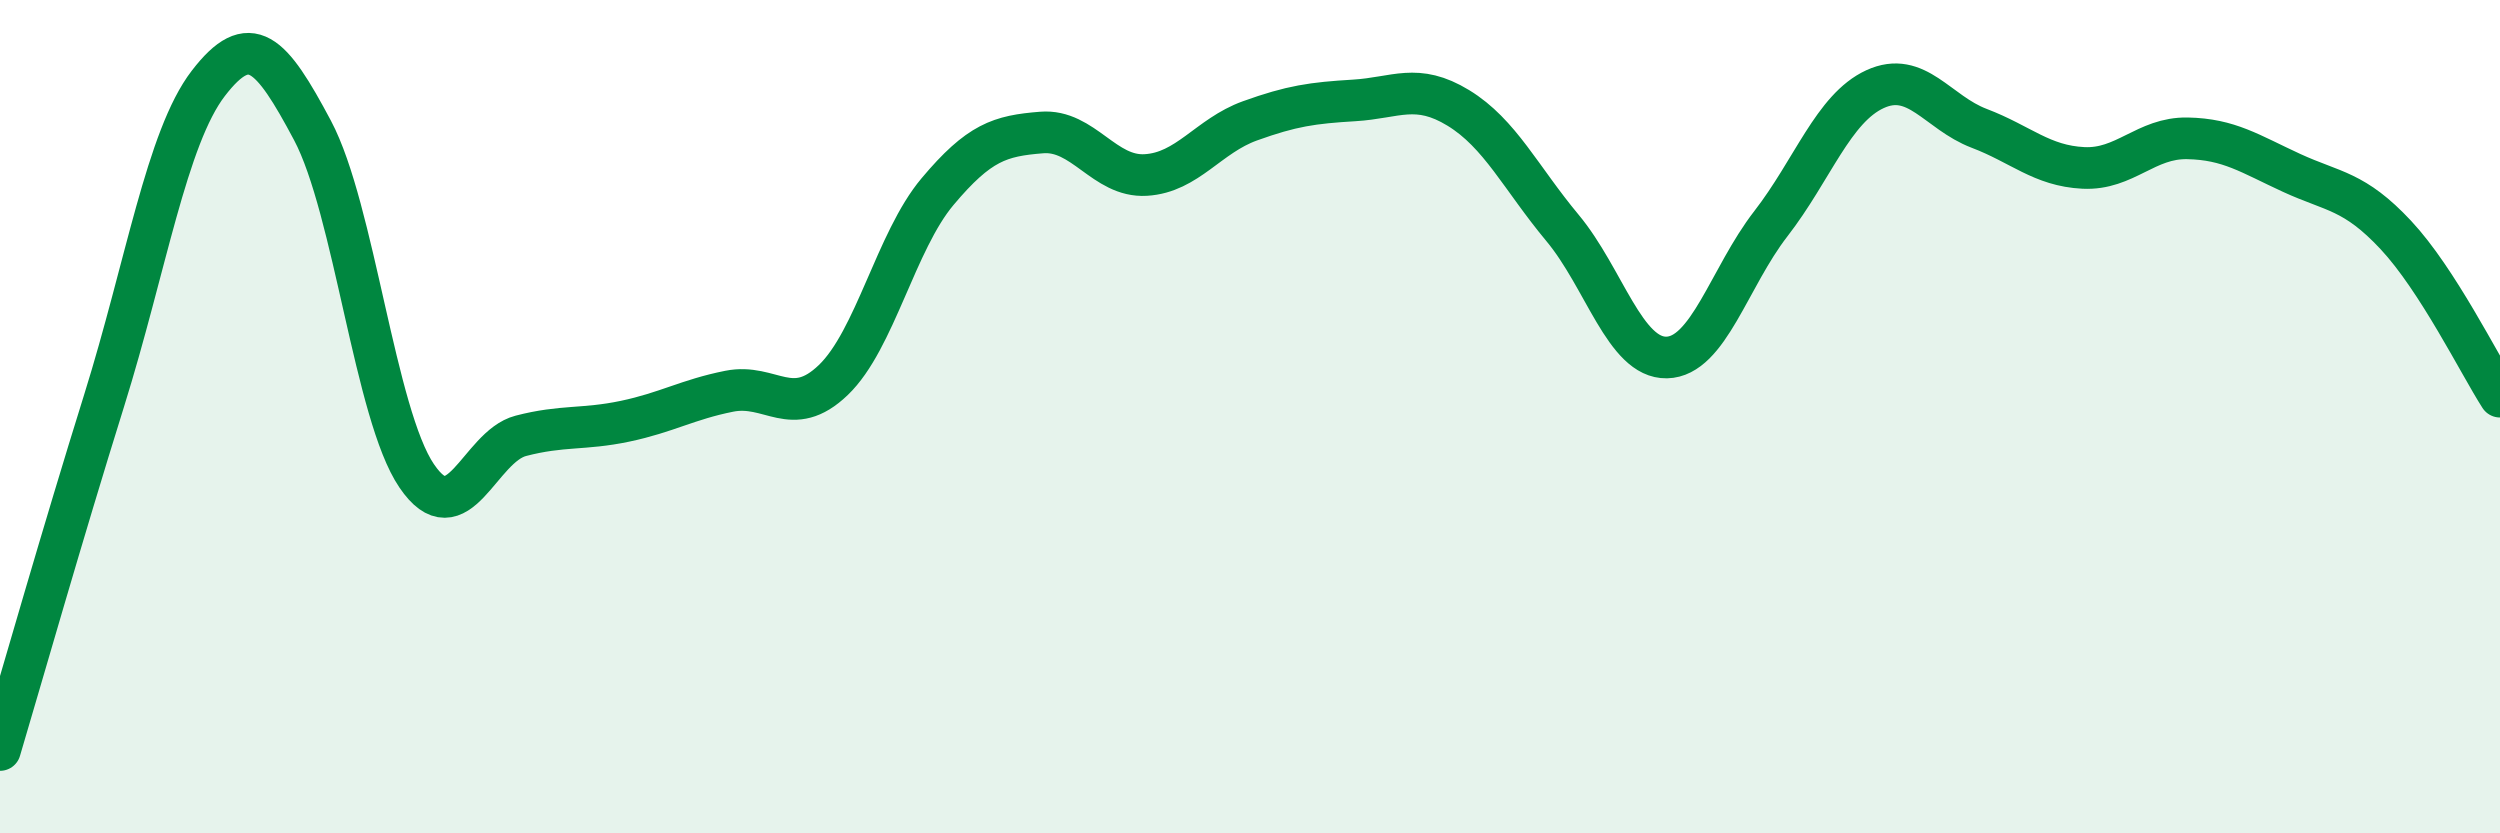
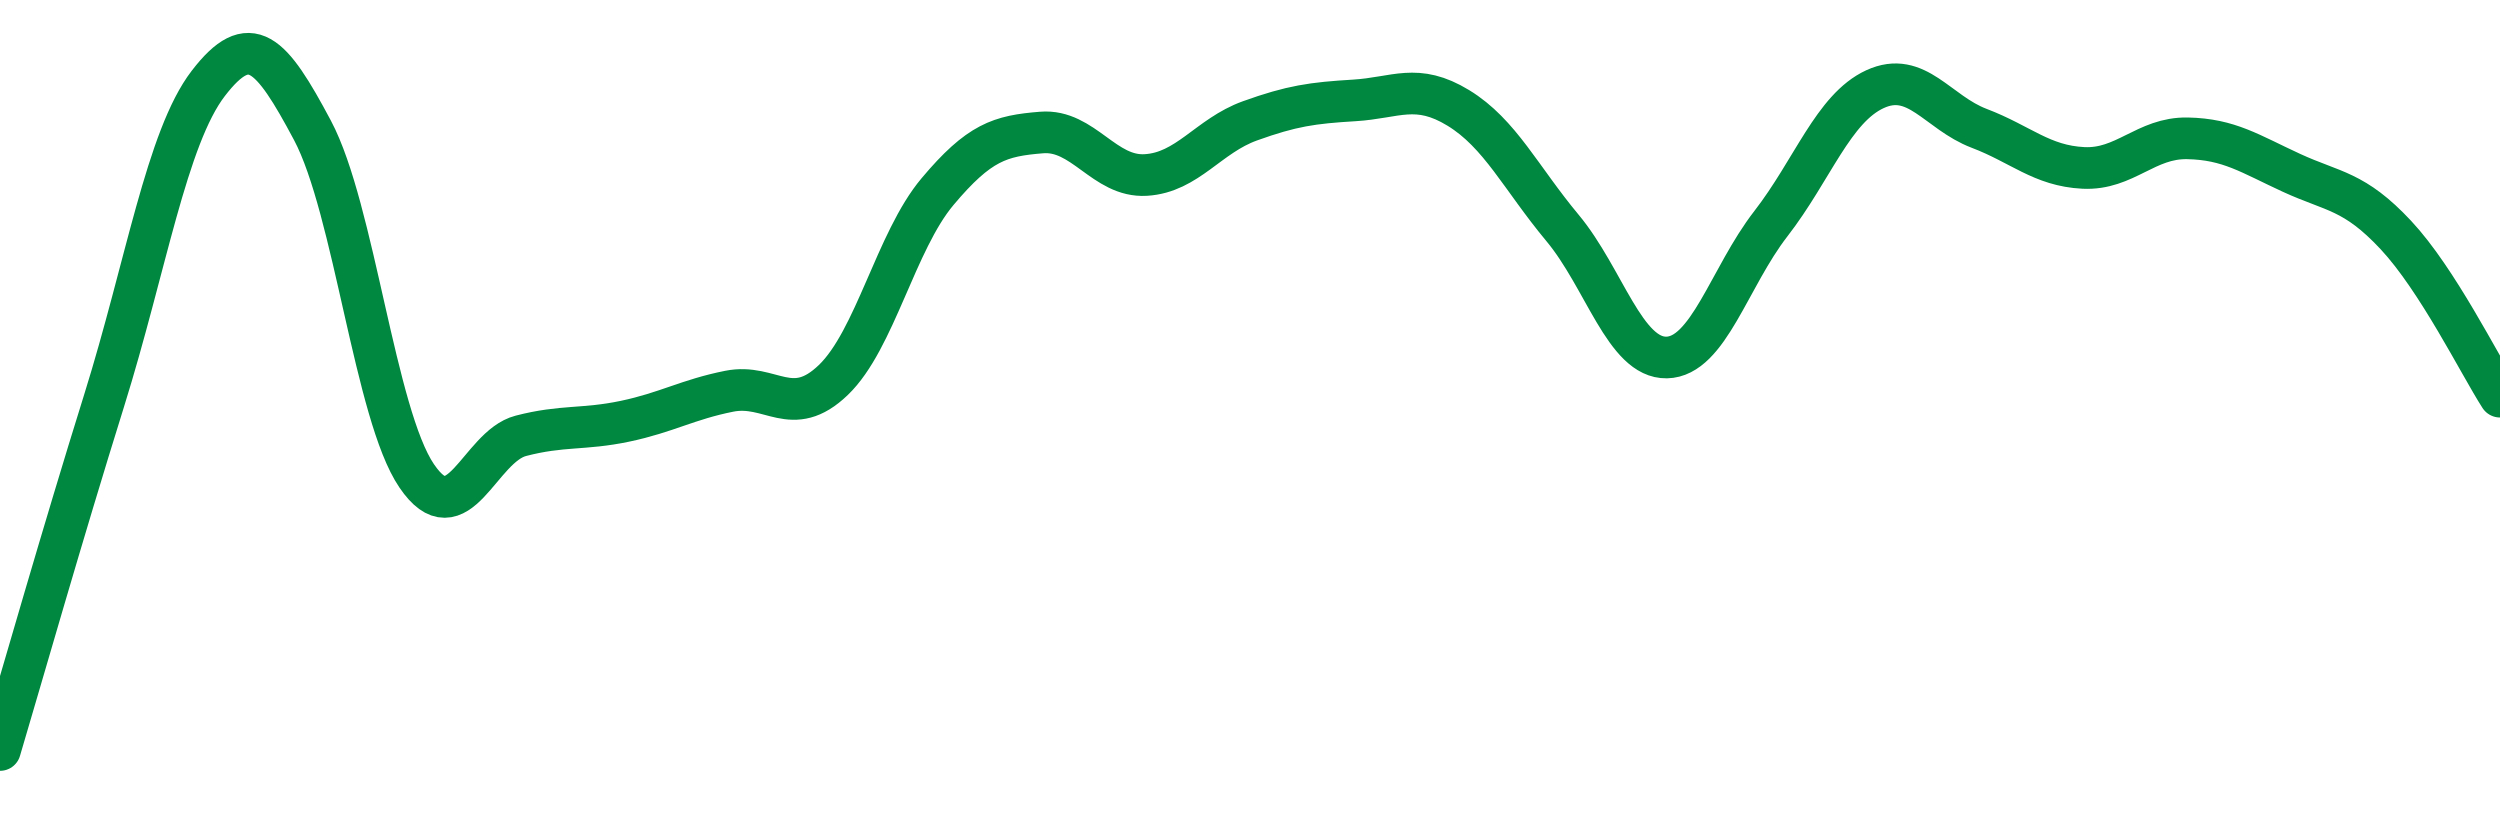
<svg xmlns="http://www.w3.org/2000/svg" width="60" height="20" viewBox="0 0 60 20">
-   <path d="M 0,18 C 0.5,16.32 1.5,12.81 2.5,9.61 C 3.5,6.41 4,3.3 5,2 C 6,0.7 6.5,1.25 7.5,3.13 C 8.5,5.01 9,9.95 10,11.42 C 11,12.89 11.5,10.72 12.5,10.46 C 13.5,10.2 14,10.32 15,10.11 C 16,9.9 16.5,9.59 17.5,9.39 C 18.5,9.19 19,10.08 20,9.12 C 21,8.16 21.5,5.79 22.5,4.6 C 23.5,3.41 24,3.26 25,3.18 C 26,3.1 26.5,4.26 27.5,4.2 C 28.5,4.14 29,3.26 30,2.9 C 31,2.54 31.5,2.47 32.5,2.41 C 33.5,2.35 34,1.98 35,2.59 C 36,3.2 36.5,4.27 37.5,5.47 C 38.5,6.67 39,8.6 40,8.58 C 41,8.56 41.5,6.66 42.5,5.37 C 43.5,4.08 44,2.6 45,2.14 C 46,1.68 46.5,2.7 47.5,3.08 C 48.5,3.46 49,3.98 50,4.03 C 51,4.08 51.5,3.3 52.5,3.32 C 53.5,3.34 54,3.69 55,4.15 C 56,4.61 56.5,4.57 57.5,5.64 C 58.5,6.71 59.5,8.74 60,9.52L60 20L0 20Z" fill="#008740" opacity="0.1" stroke-linecap="round" stroke-linejoin="round" />
  <path d="M 0,18 C 0.5,16.32 1.5,12.81 2.5,9.61 C 3.5,6.41 4,3.3 5,2 C 6,0.7 6.5,1.25 7.5,3.13 C 8.5,5.01 9,9.95 10,11.42 C 11,12.89 11.5,10.72 12.5,10.46 C 13.5,10.2 14,10.32 15,10.11 C 16,9.9 16.5,9.59 17.5,9.39 C 18.5,9.19 19,10.08 20,9.12 C 21,8.16 21.5,5.79 22.5,4.6 C 23.5,3.41 24,3.26 25,3.18 C 26,3.1 26.5,4.26 27.5,4.2 C 28.5,4.14 29,3.26 30,2.9 C 31,2.54 31.5,2.47 32.5,2.41 C 33.5,2.35 34,1.98 35,2.59 C 36,3.2 36.5,4.27 37.5,5.47 C 38.5,6.67 39,8.6 40,8.58 C 41,8.56 41.5,6.66 42.5,5.37 C 43.5,4.08 44,2.6 45,2.14 C 46,1.68 46.5,2.7 47.5,3.08 C 48.5,3.46 49,3.98 50,4.03 C 51,4.08 51.5,3.3 52.5,3.32 C 53.5,3.34 54,3.69 55,4.15 C 56,4.61 56.5,4.57 57.5,5.64 C 58.5,6.71 59.5,8.74 60,9.52" stroke="#008740" stroke-width="1" fill="none" stroke-linecap="round" stroke-linejoin="round" />
</svg>